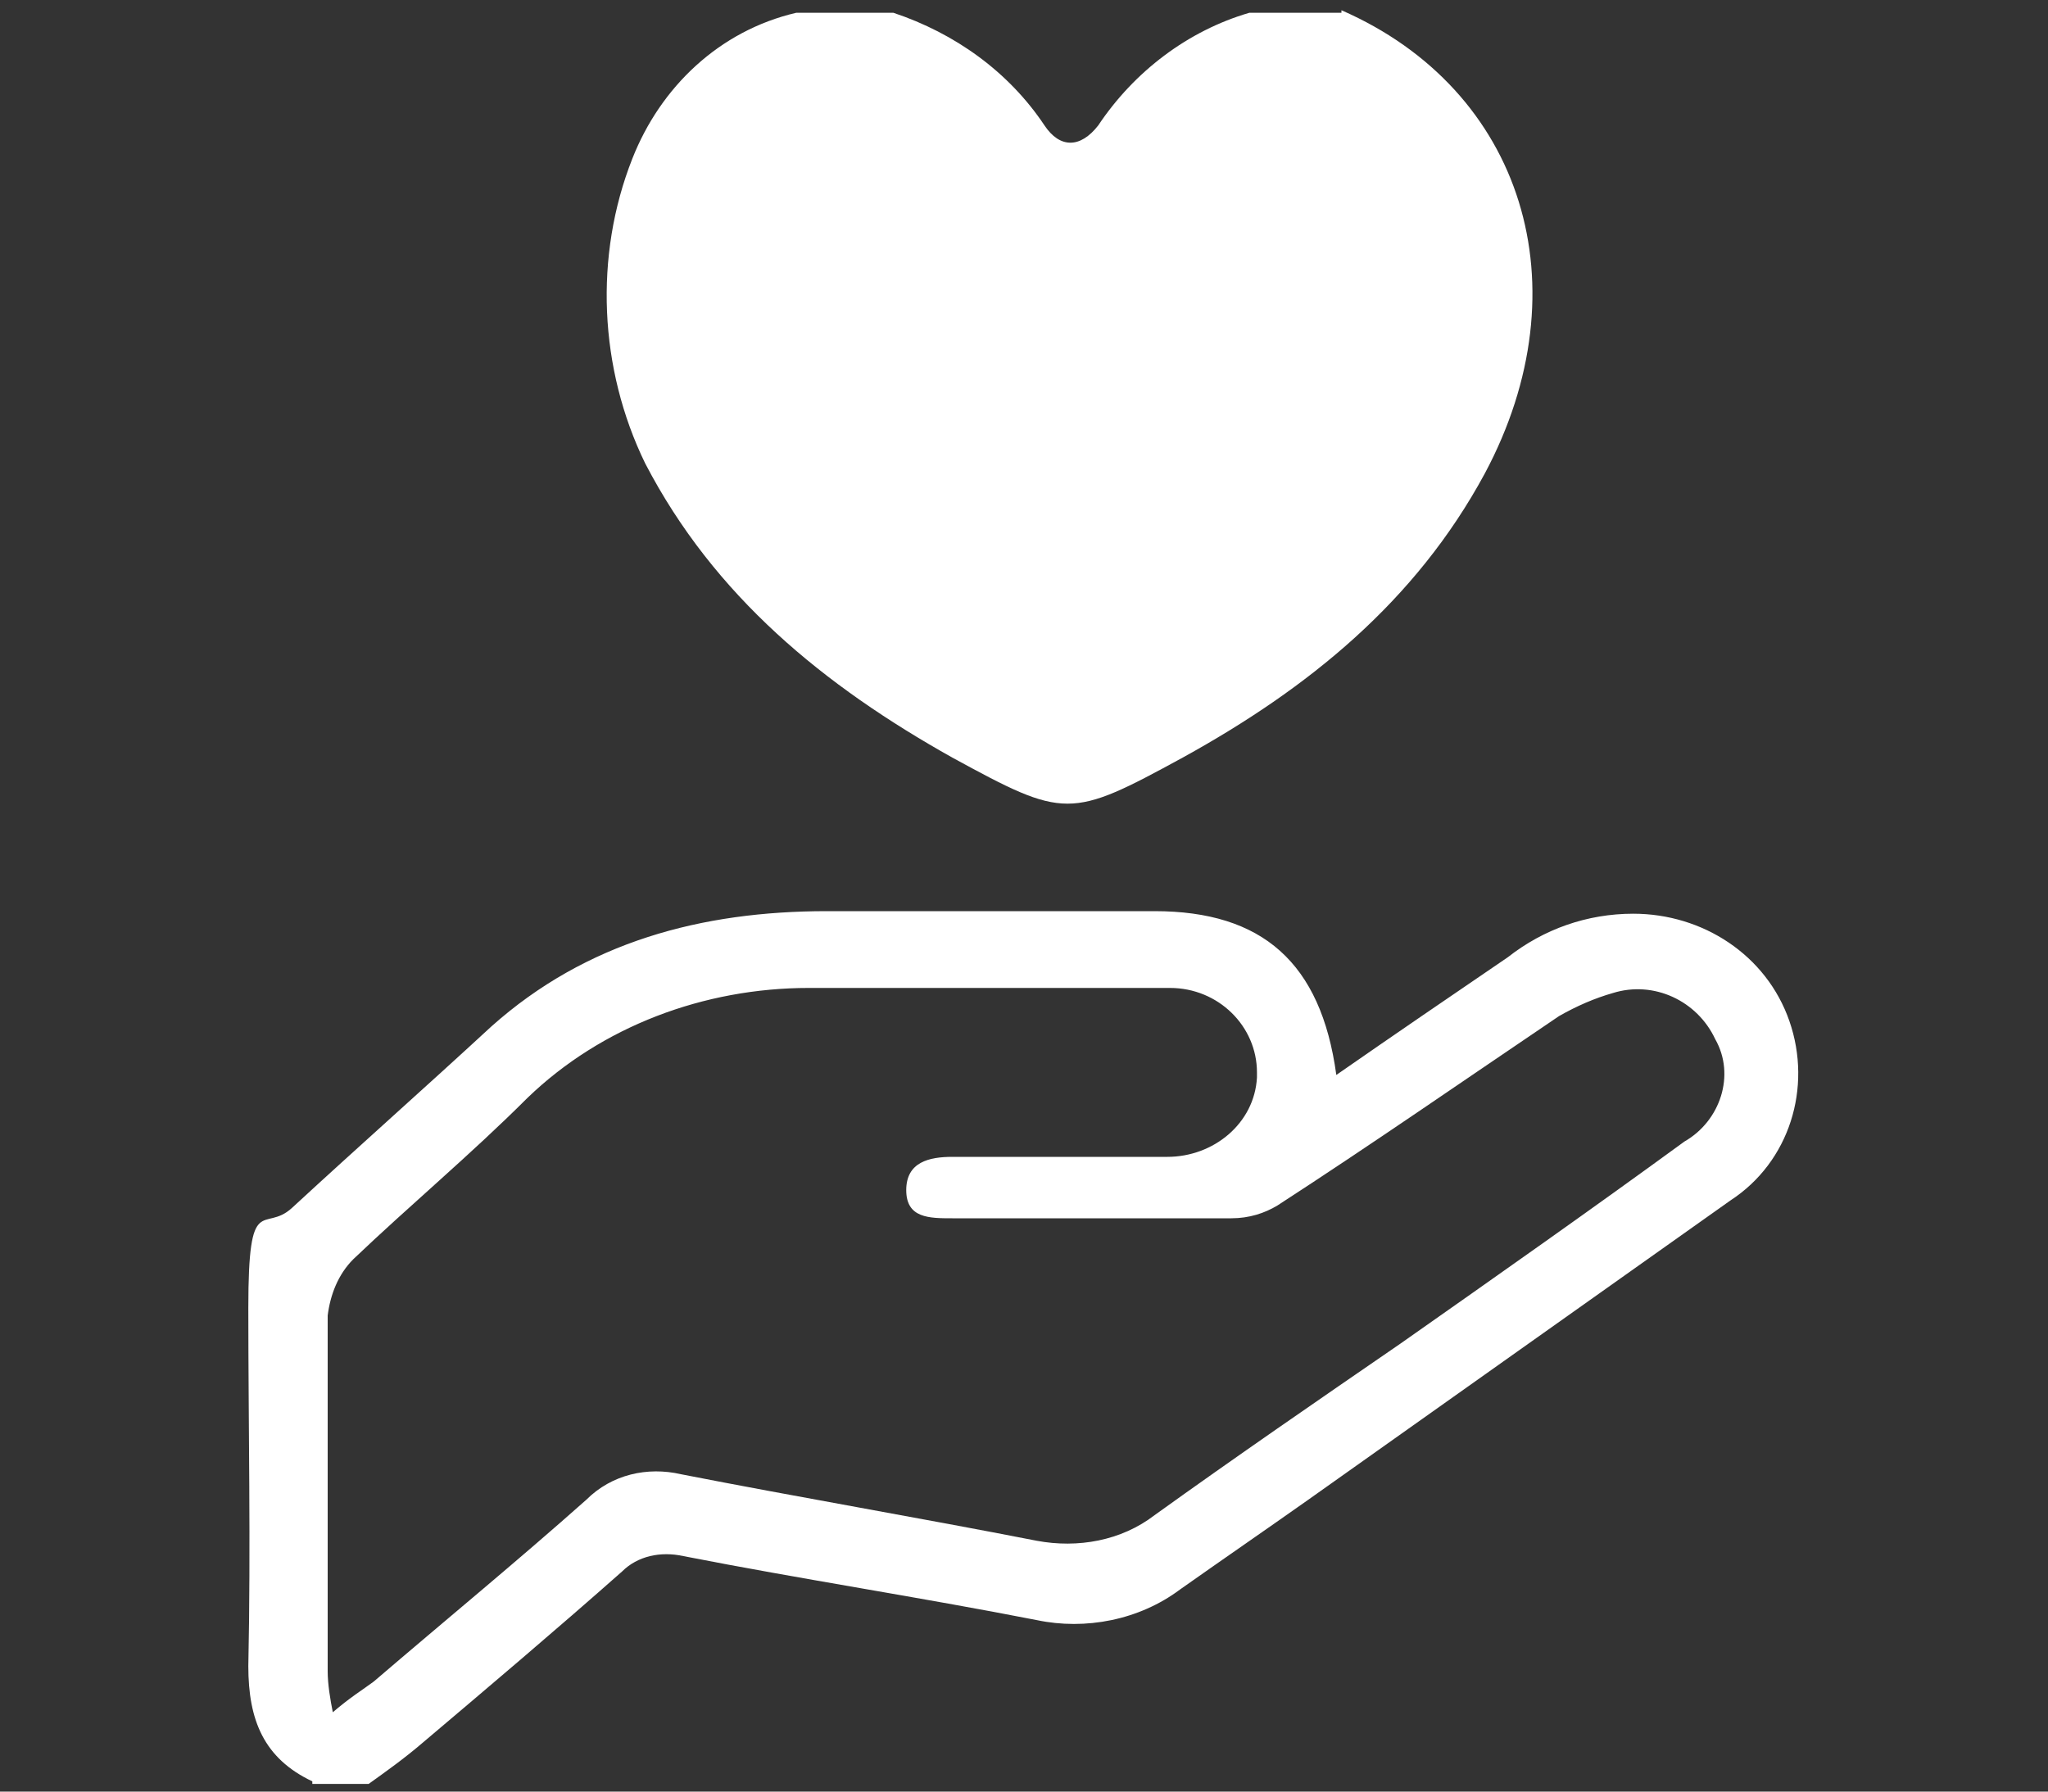
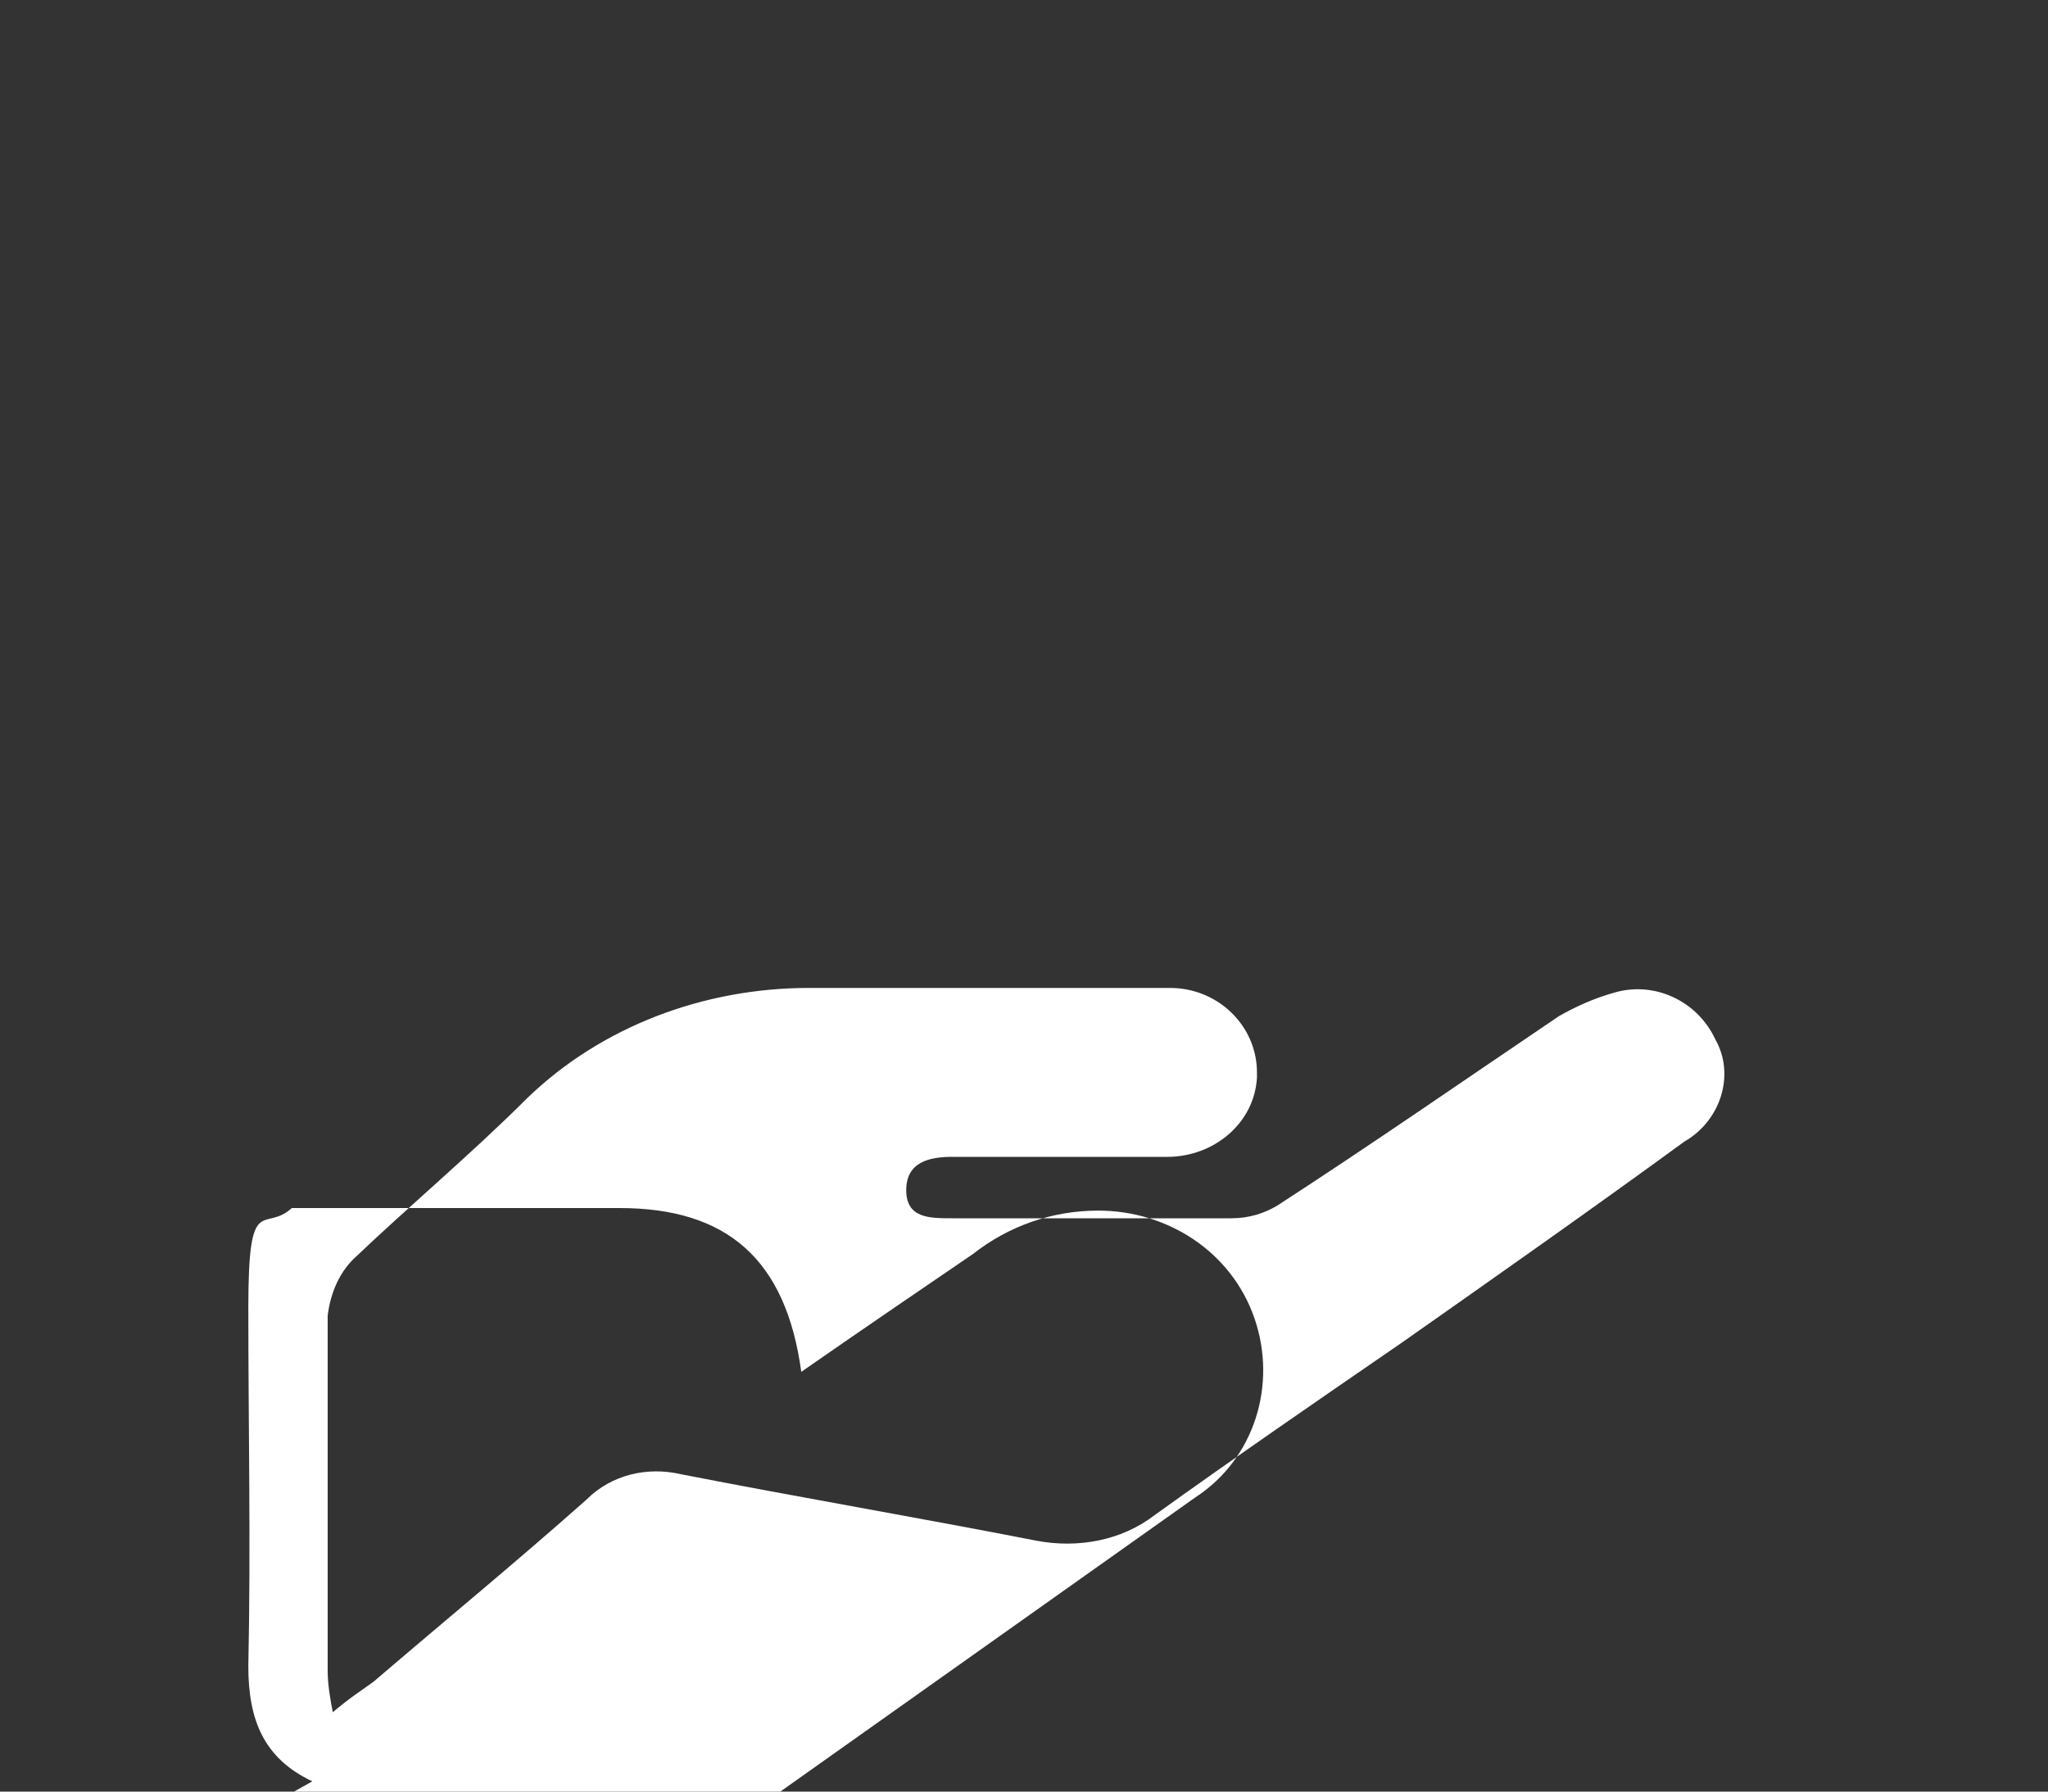
<svg xmlns="http://www.w3.org/2000/svg" version="1.1" viewBox="0 0 80 70">
  <rect x="0" y="0" width="80" height="70" fill="#333333" stroke="none" />
  <defs>
    <style>
      .cls-1 {
        fill: #fff;
      }
    </style>
  </defs>
  <g>
    <g id="_レイヤー_1" data-name="レイヤー_1">
      <g id="_レイヤー_1-2" data-name="_レイヤー_1">
        <g id="_グループ_17">
-           <path id="_パス_46" class="cls-1" d="M52.4.4c7.1,3.1,9.5,10.8,5.6,18.1-2.7,5-6.9,8.4-11.8,11.1-4.4,2.4-4.6,2.4-9,0-5-2.8-9.3-6.3-12-11.5-1.8-3.7-2-8.1-.5-11.9,1.1-2.8,3.4-5,6.4-5.7h3.8c2.4.8,4.5,2.3,5.9,4.4.6.9,1.4.9,2.1,0,1.4-2.1,3.5-3.7,5.9-4.4h3.8-.2Z" />
-           <path id="_パス_47" class="cls-1" d="M12.2,69.6c-1.9-.9-2.5-2.4-2.5-4.5.1-4.7,0-9.4,0-14s.6-2.9,1.7-3.9c2.6-2.4,5.2-4.7,7.8-7.1,3.7-3.3,8.2-4.5,13.1-4.5h12.8c4.2,0,6.5,2,7.1,6.4,2.3-1.6,4.5-3.1,6.7-4.6,1.4-1.1,3.1-1.7,4.9-1.7,2.7,0,5.2,1.6,6.1,4.2.9,2.6,0,5.5-2.3,7-5.5,3.9-11,7.8-16.5,11.7-1.7,1.2-3.3,2.3-5,3.5-1.6,1.2-3.7,1.6-5.6,1.2-4.6-.9-9.2-1.6-13.8-2.5-.9-.2-1.8,0-2.4.6-2.6,2.3-5.2,4.5-7.8,6.7-.7.6-1.4,1.1-2.1,1.6h-2.2ZM13,66.9c.7-.6,1.2-.9,1.6-1.2,2.8-2.4,5.6-4.7,8.3-7.1,1-1,2.4-1.3,3.7-1,4.6.9,9.3,1.7,13.9,2.6,1.6.3,3.3,0,4.6-1,3.2-2.3,6.4-4.5,9.6-6.7,3.7-2.6,7.4-5.2,11.1-7.9,1.4-.8,2-2.6,1.2-4-.7-1.5-2.4-2.3-4-1.8-.7.2-1.4.5-2.1.9-3.7,2.5-7.3,5-11,7.4-.5.3-1.1.5-1.8.5h-10.9c-.9,0-1.8,0-1.8-1.1s.9-1.3,1.8-1.3h8.4c1.8,0,3.4-1.3,3.5-3.1v-.2c0-1.8-1.5-3.3-3.4-3.3h-14.1c-4.1,0-8.1,1.5-11,4.3-2.2,2.2-4.6,4.2-6.8,6.3-.6.6-.9,1.4-1,2.2v13.9c0,.5.1,1.1.2,1.6" />
+           <path id="_パス_47" class="cls-1" d="M12.2,69.6c-1.9-.9-2.5-2.4-2.5-4.5.1-4.7,0-9.4,0-14s.6-2.9,1.7-3.9h12.8c4.2,0,6.5,2,7.1,6.4,2.3-1.6,4.5-3.1,6.7-4.6,1.4-1.1,3.1-1.7,4.9-1.7,2.7,0,5.2,1.6,6.1,4.2.9,2.6,0,5.5-2.3,7-5.5,3.9-11,7.8-16.5,11.7-1.7,1.2-3.3,2.3-5,3.5-1.6,1.2-3.7,1.6-5.6,1.2-4.6-.9-9.2-1.6-13.8-2.5-.9-.2-1.8,0-2.4.6-2.6,2.3-5.2,4.5-7.8,6.7-.7.6-1.4,1.1-2.1,1.6h-2.2ZM13,66.9c.7-.6,1.2-.9,1.6-1.2,2.8-2.4,5.6-4.7,8.3-7.1,1-1,2.4-1.3,3.7-1,4.6.9,9.3,1.7,13.9,2.6,1.6.3,3.3,0,4.6-1,3.2-2.3,6.4-4.5,9.6-6.7,3.7-2.6,7.4-5.2,11.1-7.9,1.4-.8,2-2.6,1.2-4-.7-1.5-2.4-2.3-4-1.8-.7.2-1.4.5-2.1.9-3.7,2.5-7.3,5-11,7.4-.5.3-1.1.5-1.8.5h-10.9c-.9,0-1.8,0-1.8-1.1s.9-1.3,1.8-1.3h8.4c1.8,0,3.4-1.3,3.5-3.1v-.2c0-1.8-1.5-3.3-3.4-3.3h-14.1c-4.1,0-8.1,1.5-11,4.3-2.2,2.2-4.6,4.2-6.8,6.3-.6.6-.9,1.4-1,2.2v13.9c0,.5.1,1.1.2,1.6" />
        </g>
      </g>
    </g>
  </g>
</svg>